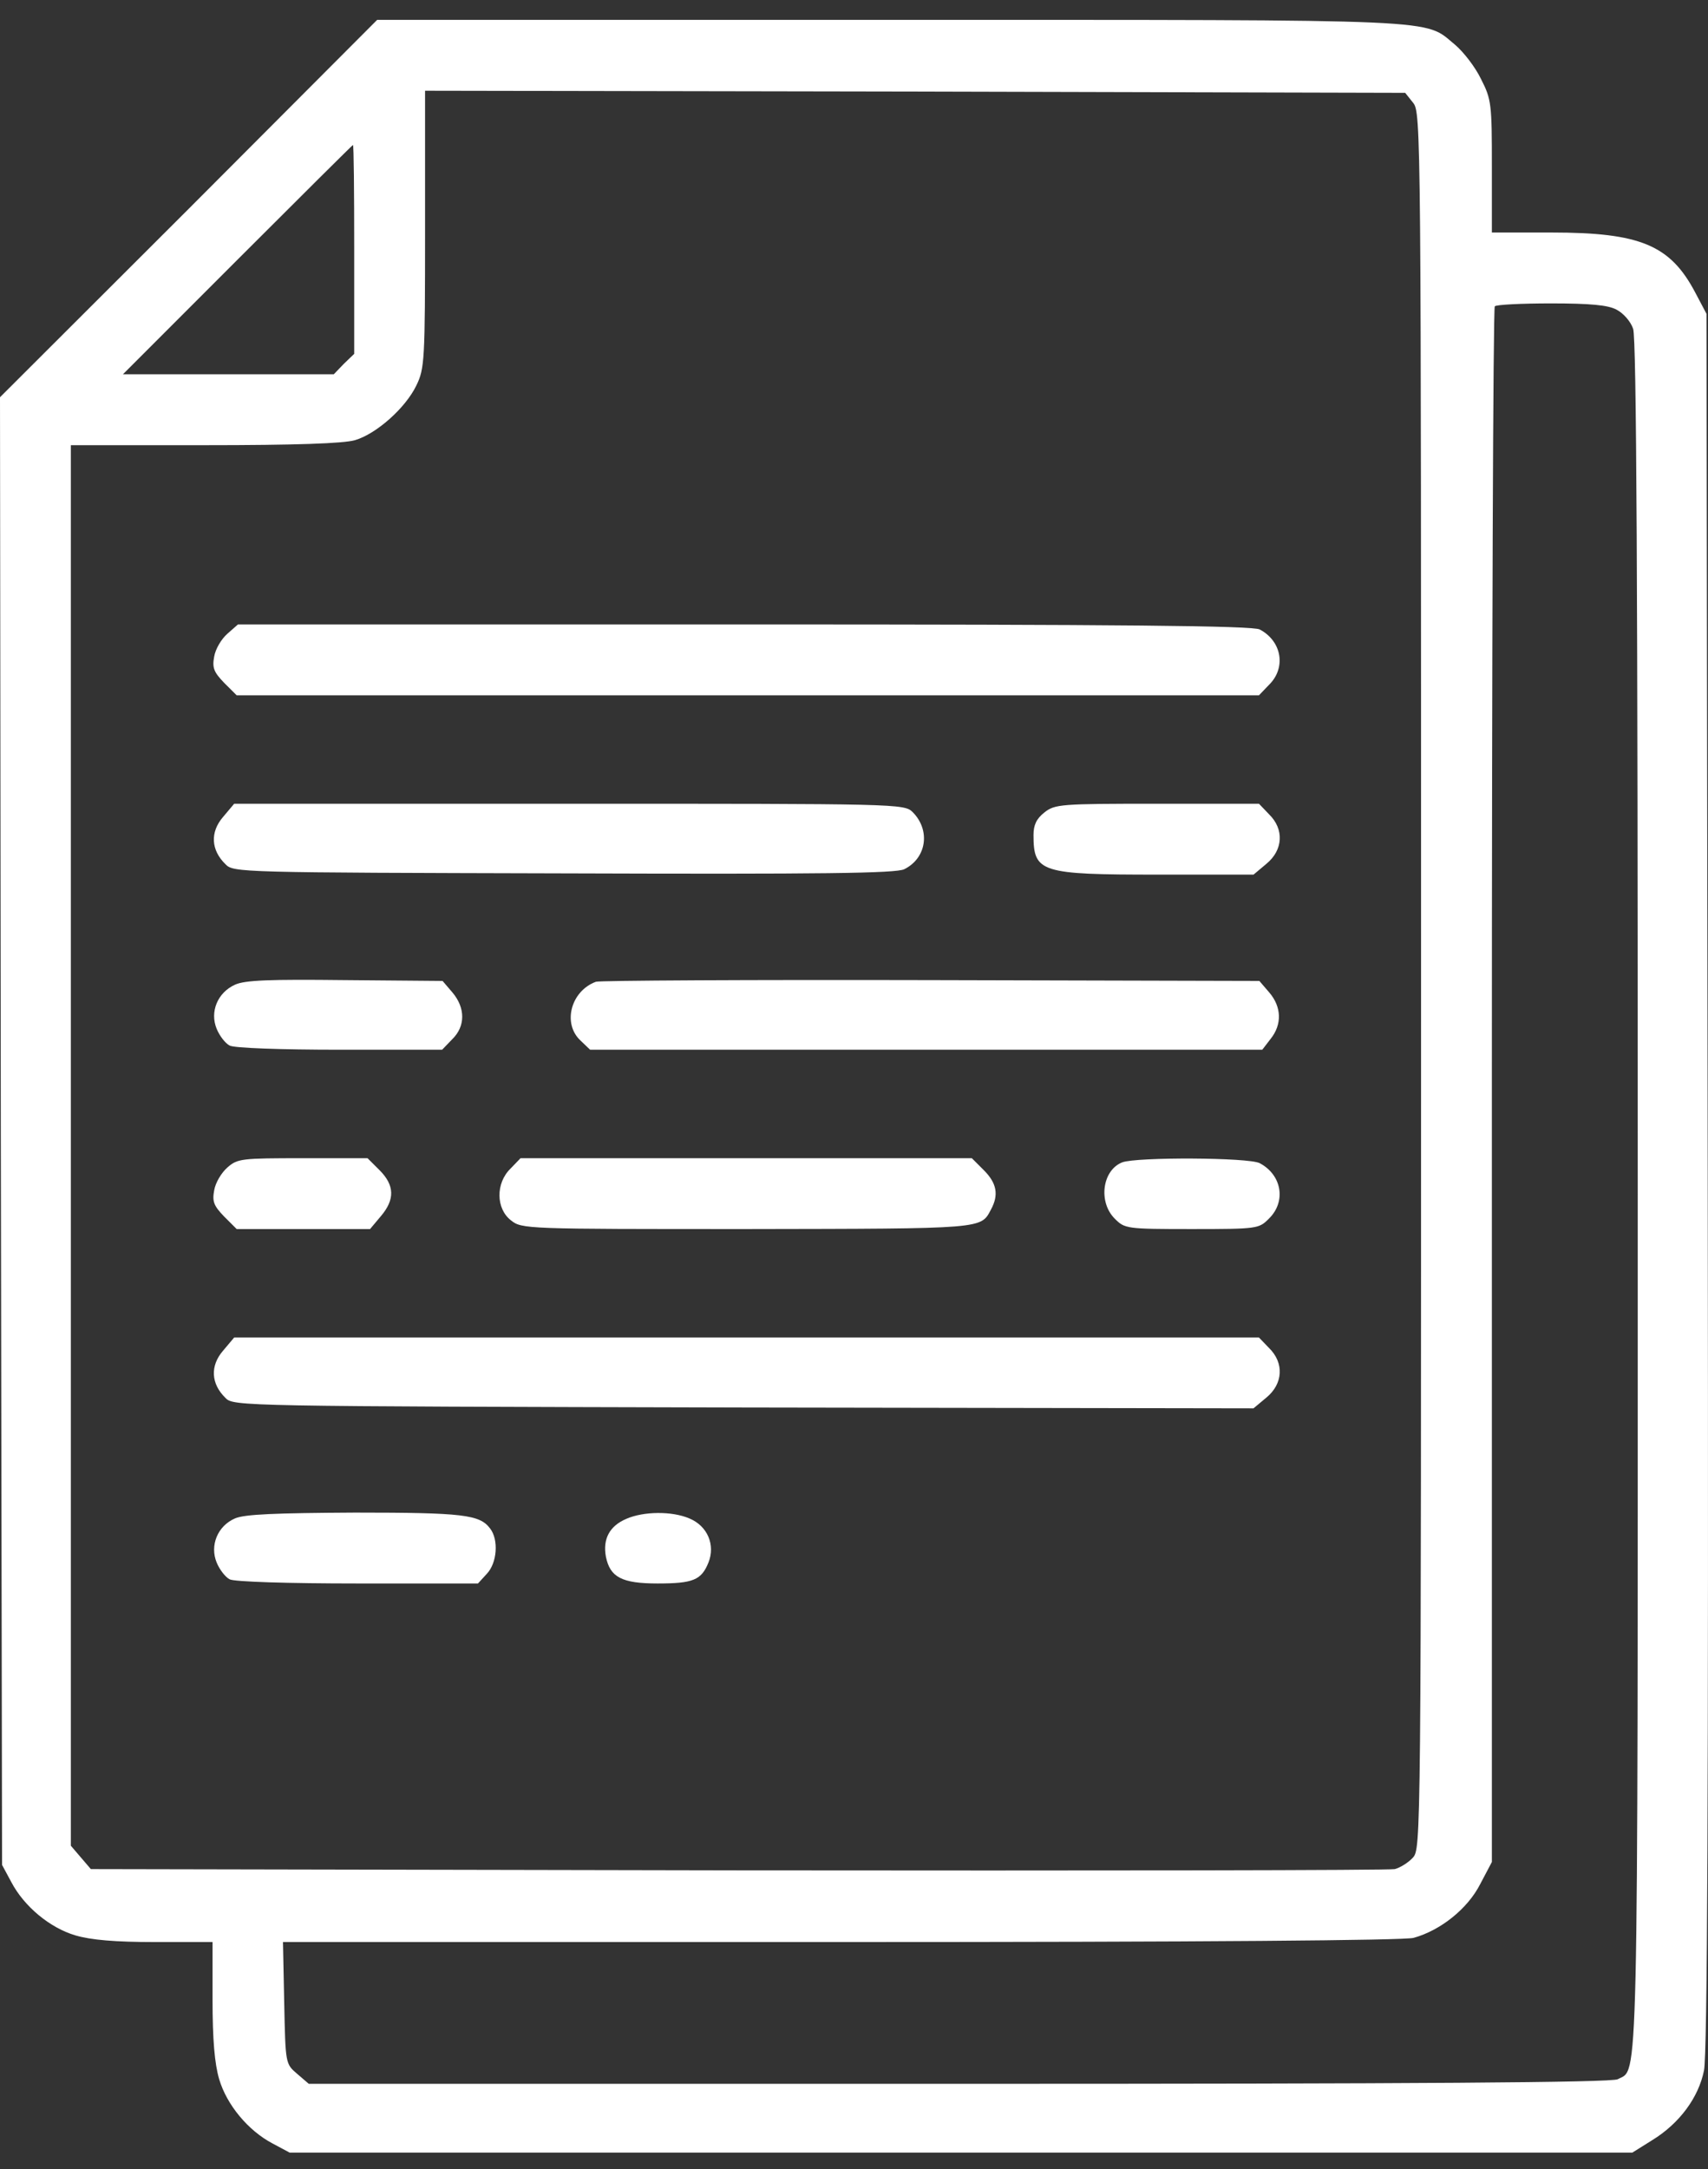
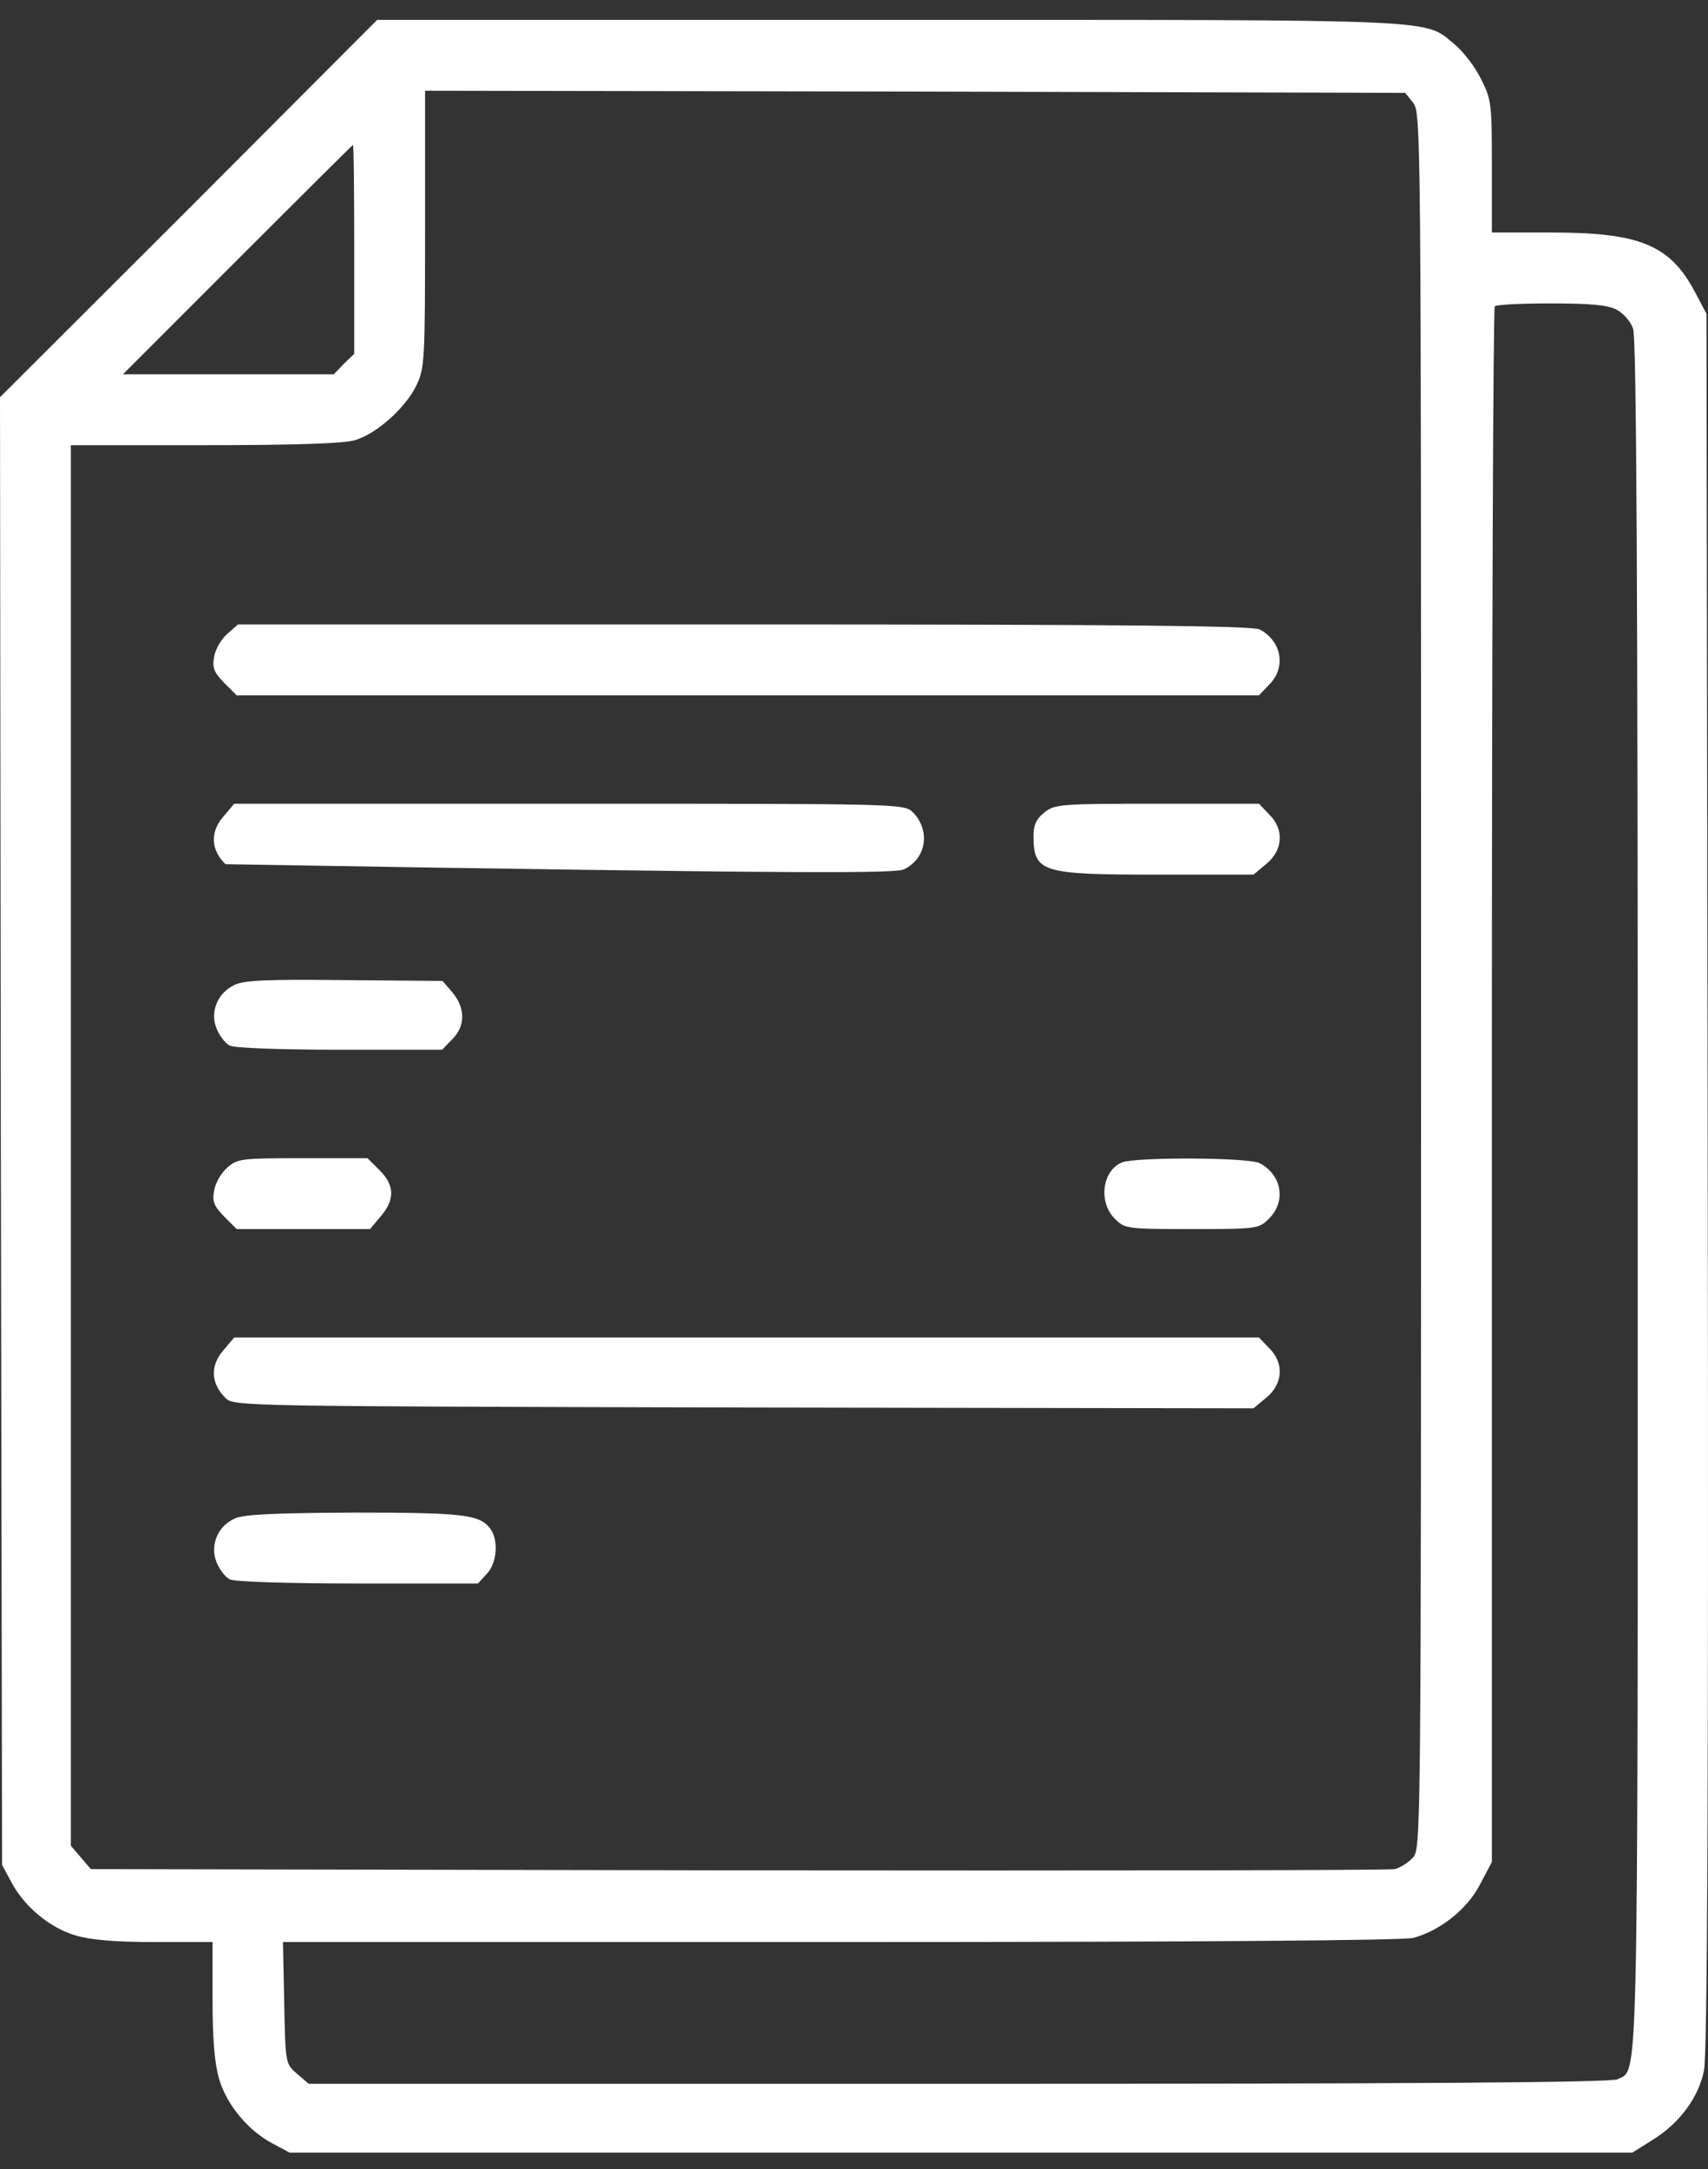
<svg xmlns="http://www.w3.org/2000/svg" width="52" height="66" viewBox="0 0 52 66" fill="none">
  <rect x="0" y="0" width="52" height="66" fill="#333333" stroke="none" />
  <path d="M5.747 6.352L0 12.087L0.025 34.416L0.063 56.746L0.343 57.266C0.736 58.014 1.522 58.662 2.296 58.89C2.766 59.029 3.502 59.093 4.72 59.093H6.471V60.844C6.471 62.062 6.534 62.798 6.673 63.267C6.902 64.041 7.549 64.828 8.297 65.221L8.818 65.5H29.257H49.696L50.305 65.119C51.13 64.612 51.713 63.825 51.878 63.001C51.98 62.519 52.018 54.614 51.992 35.939L51.954 9.549L51.612 8.902C50.85 7.456 49.937 7.075 47.235 7.075H45.42V5.071C45.42 3.167 45.408 3.028 45.09 2.406C44.913 2.038 44.558 1.582 44.304 1.366C43.327 0.567 44.253 0.605 27.1 0.605H11.482L5.747 6.352ZM43.023 3.129C43.264 3.421 43.264 4.018 43.264 29.836C43.264 56.2 43.264 56.251 43.01 56.53C42.87 56.682 42.617 56.835 42.464 56.873C42.312 56.911 33.317 56.923 22.482 56.911L2.766 56.873L2.461 56.517L2.157 56.162V34.848V13.546H6.229C8.995 13.546 10.467 13.495 10.809 13.393C11.457 13.203 12.345 12.416 12.675 11.731C12.928 11.211 12.941 10.983 12.941 6.974V2.761L27.861 2.787L42.781 2.825L43.023 3.129ZM10.784 7.583V10.767L10.467 11.072L10.162 11.389H6.953H3.743L7.232 7.9C9.148 5.984 10.733 4.411 10.746 4.411C10.771 4.411 10.784 5.845 10.784 7.583ZM49.214 9.422C49.417 9.524 49.645 9.778 49.721 10.006C49.823 10.298 49.861 17.694 49.861 36.345C49.861 64.18 49.886 62.925 49.252 63.267C49.062 63.368 43.137 63.407 29.193 63.407H9.401L9.046 63.102C8.691 62.798 8.691 62.798 8.653 60.945L8.615 59.093H25.59C36.755 59.093 42.731 59.042 43.035 58.966C43.86 58.738 44.684 58.078 45.065 57.329L45.42 56.657V33.033C45.42 20.029 45.458 9.359 45.509 9.321C45.547 9.27 46.321 9.232 47.222 9.232C48.415 9.232 48.96 9.283 49.214 9.422Z" fill="white" />
  <path d="M6.927 19.28C6.737 19.445 6.559 19.75 6.521 19.978C6.457 20.321 6.508 20.448 6.825 20.778L7.206 21.158H22.773H38.328L38.632 20.841C39.165 20.321 39.026 19.509 38.353 19.154C38.15 19.039 34.141 19.001 22.659 19.001H7.244L6.927 19.28Z" fill="white" />
-   <path d="M6.788 24.862C6.395 25.319 6.42 25.865 6.864 26.296C7.105 26.55 7.295 26.55 17.166 26.575C25.045 26.601 27.278 26.575 27.532 26.448C28.217 26.106 28.331 25.256 27.785 24.71C27.532 24.456 27.316 24.456 17.331 24.456H7.13L6.788 24.862Z" fill="white" />
+   <path d="M6.788 24.862C6.395 25.319 6.42 25.865 6.864 26.296C25.045 26.601 27.278 26.575 27.532 26.448C28.217 26.106 28.331 25.256 27.785 24.71C27.532 24.456 27.316 24.456 17.331 24.456H7.13L6.788 24.862Z" fill="white" />
  <path d="M31.795 24.723C31.554 24.913 31.465 25.104 31.465 25.408C31.465 26.55 31.68 26.613 35.258 26.613H38.164L38.557 26.283C39.065 25.865 39.103 25.23 38.633 24.774L38.329 24.456H35.233C32.289 24.456 32.112 24.469 31.795 24.723Z" fill="white" />
  <path d="M7.155 29.962C6.623 30.203 6.382 30.787 6.597 31.307C6.686 31.523 6.864 31.751 6.991 31.814C7.117 31.891 8.576 31.941 10.34 31.941H13.461L13.766 31.624C14.172 31.231 14.172 30.673 13.778 30.203L13.474 29.848L10.505 29.823C8.221 29.797 7.46 29.823 7.155 29.962Z" fill="white" />
-   <path d="M18.143 29.873C17.382 30.152 17.115 31.142 17.674 31.662L17.965 31.941H28.191H38.43L38.684 31.611C39.039 31.168 39.014 30.635 38.646 30.203L38.341 29.848L28.331 29.823C22.837 29.81 18.245 29.835 18.143 29.873Z" fill="white" />
  <path d="M6.927 35.521C6.737 35.686 6.559 35.99 6.521 36.218C6.457 36.561 6.508 36.688 6.825 37.018L7.206 37.398H9.236H11.266L11.596 37.005C12.027 36.498 12.014 36.066 11.558 35.609L11.19 35.242H9.211C7.358 35.242 7.231 35.254 6.927 35.521Z" fill="white" />
-   <path d="M15.542 35.559C15.086 36.003 15.098 36.777 15.555 37.132C15.885 37.398 15.999 37.398 22.761 37.398C30.006 37.386 29.854 37.398 30.171 36.802C30.412 36.358 30.348 36.003 29.955 35.609L29.587 35.242H22.711H15.847L15.542 35.559Z" fill="white" />
  <path d="M34.166 35.368C33.557 35.609 33.431 36.574 33.938 37.081C34.243 37.386 34.281 37.398 36.285 37.398C38.29 37.398 38.328 37.386 38.632 37.081C39.165 36.561 39.026 35.749 38.353 35.394C38.023 35.216 34.598 35.203 34.166 35.368Z" fill="white" />
  <path d="M6.788 41.103C6.395 41.559 6.42 42.105 6.864 42.536C7.105 42.79 7.295 42.79 22.634 42.828L38.163 42.853L38.557 42.524C39.064 42.105 39.102 41.471 38.633 41.014L38.328 40.697H22.723H7.13L6.788 41.103Z" fill="white" />
  <path d="M7.155 46.202C6.623 46.431 6.382 47.027 6.597 47.547C6.686 47.763 6.864 47.991 6.991 48.055C7.117 48.131 8.779 48.182 10.886 48.182H14.552L14.819 47.89C15.136 47.56 15.187 46.849 14.92 46.507C14.603 46.088 14.108 46.025 10.809 46.025C8.373 46.038 7.447 46.076 7.155 46.202Z" fill="white" />
-   <path d="M19.069 46.215C18.561 46.431 18.346 46.824 18.447 47.37C18.574 47.991 18.929 48.182 20.02 48.182C21.099 48.182 21.353 48.08 21.568 47.547C21.784 47.014 21.543 46.431 20.985 46.202C20.452 45.974 19.589 45.987 19.069 46.215Z" fill="white" />
</svg>